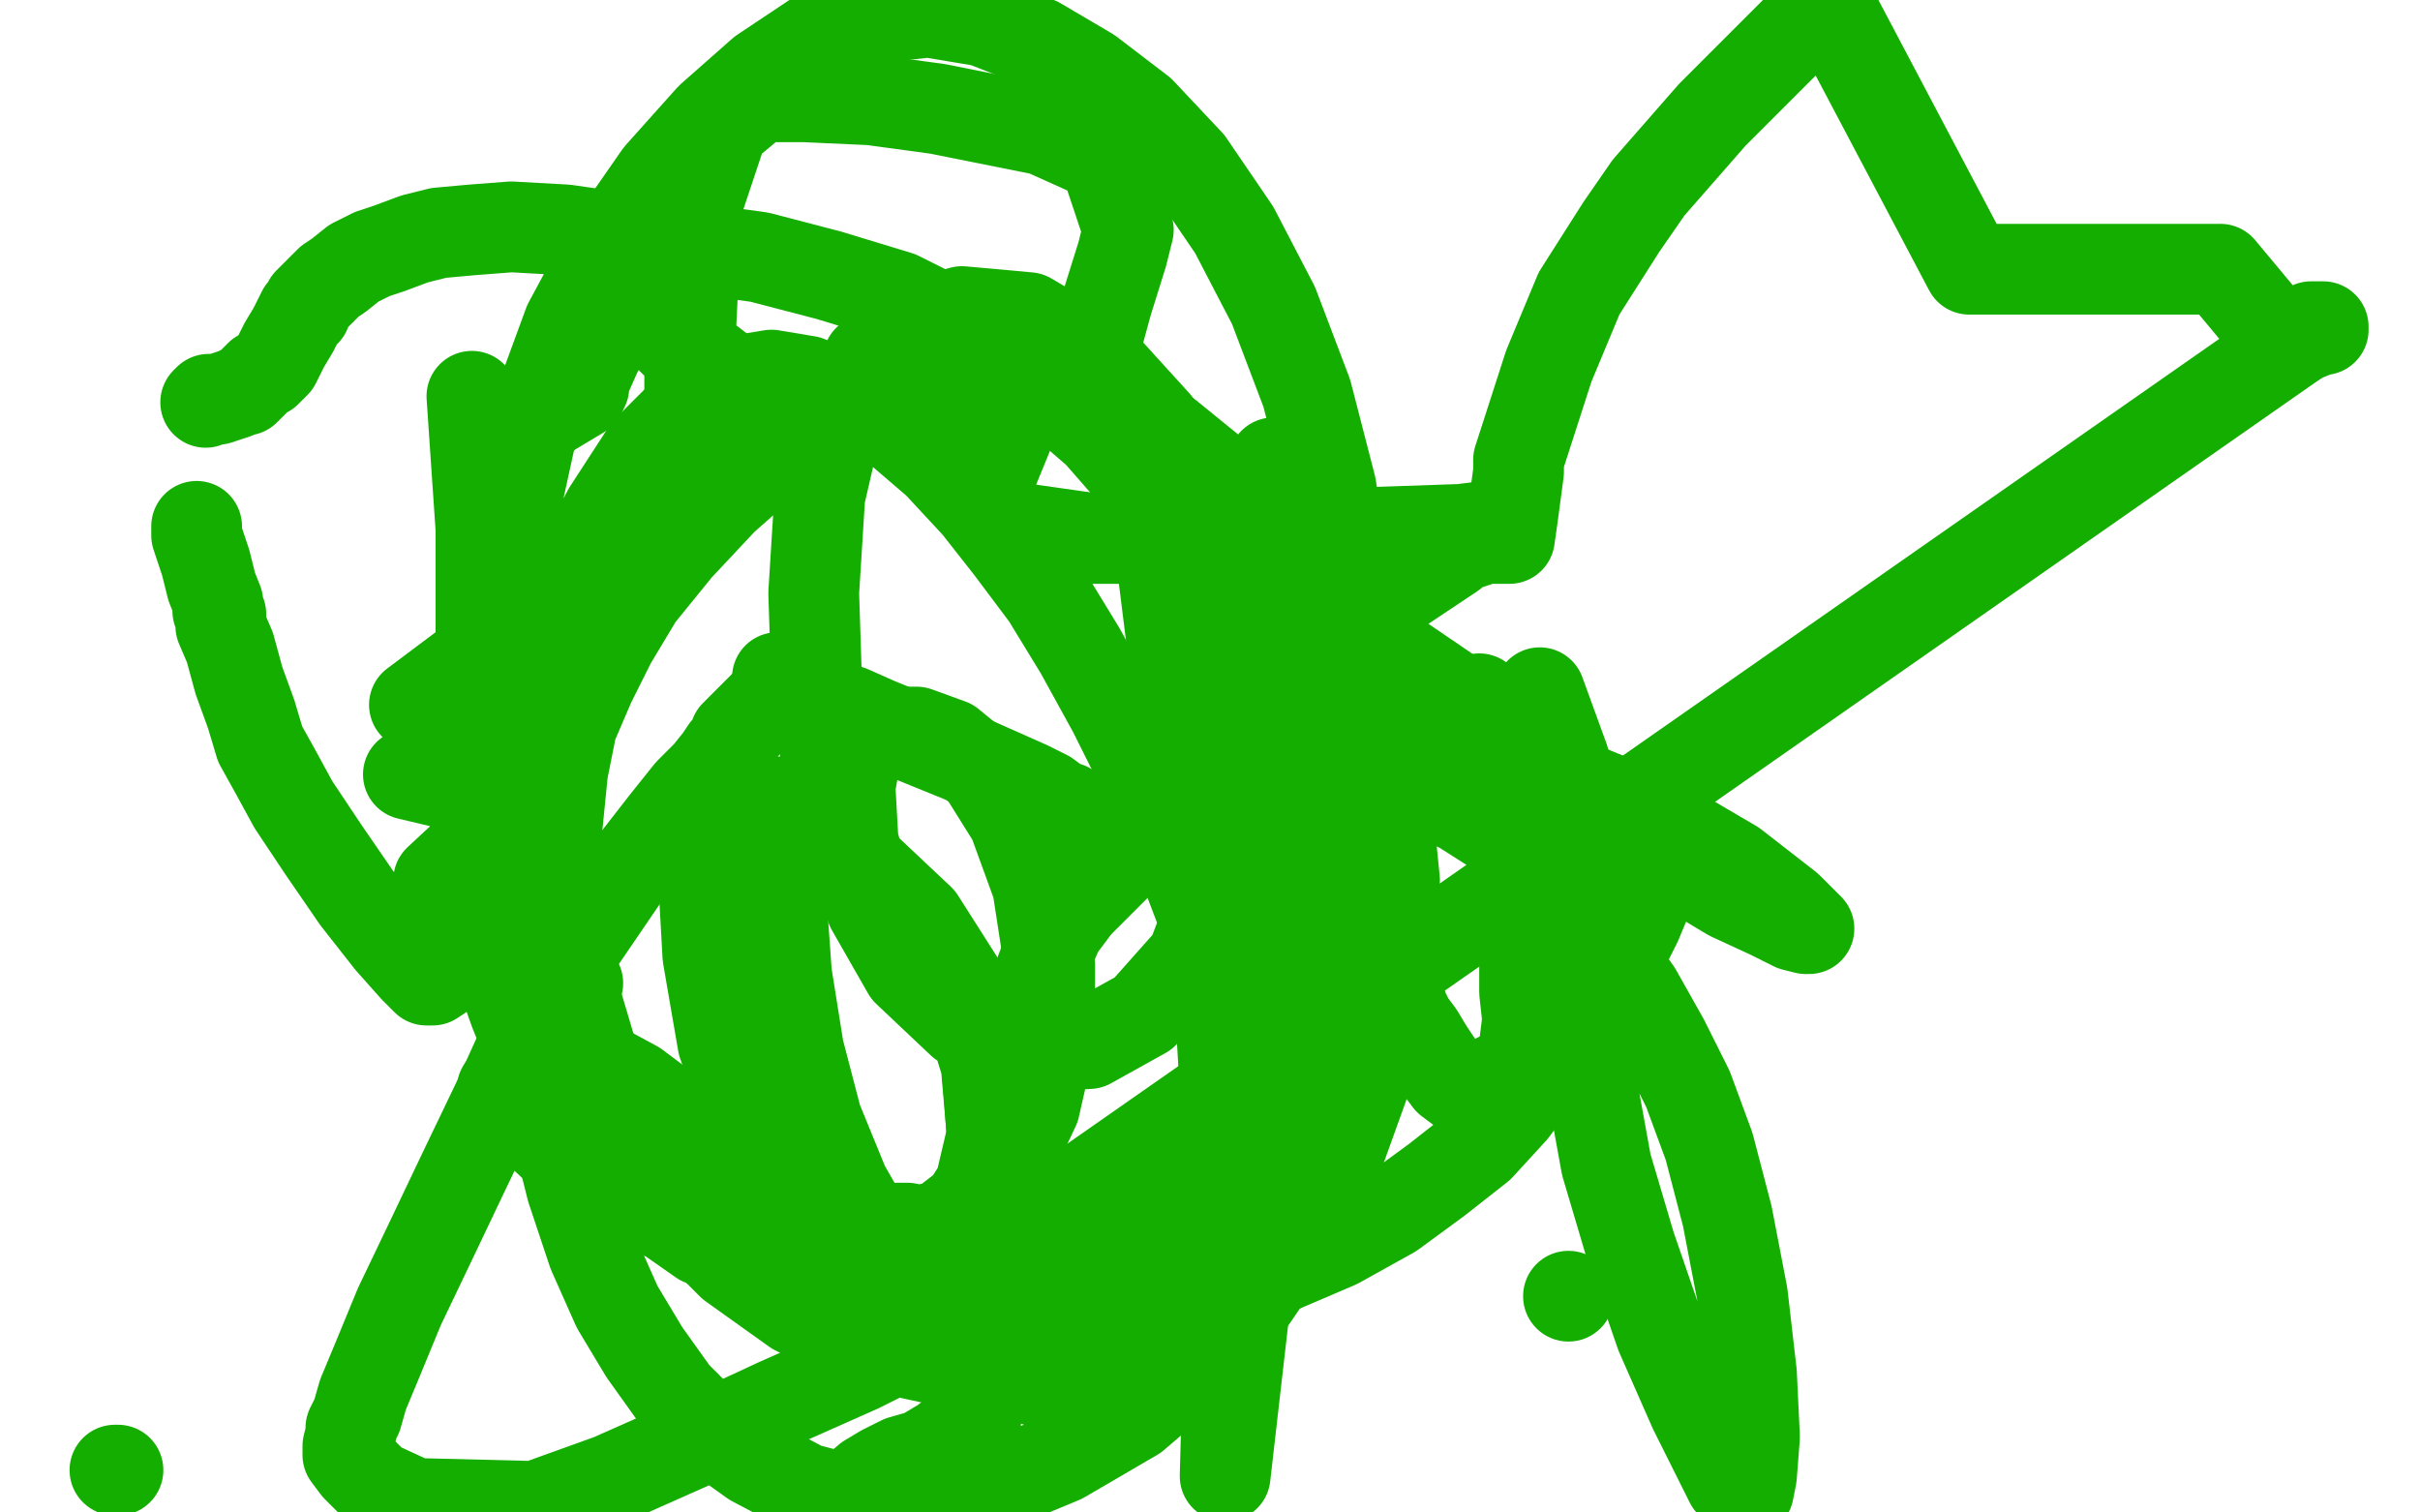
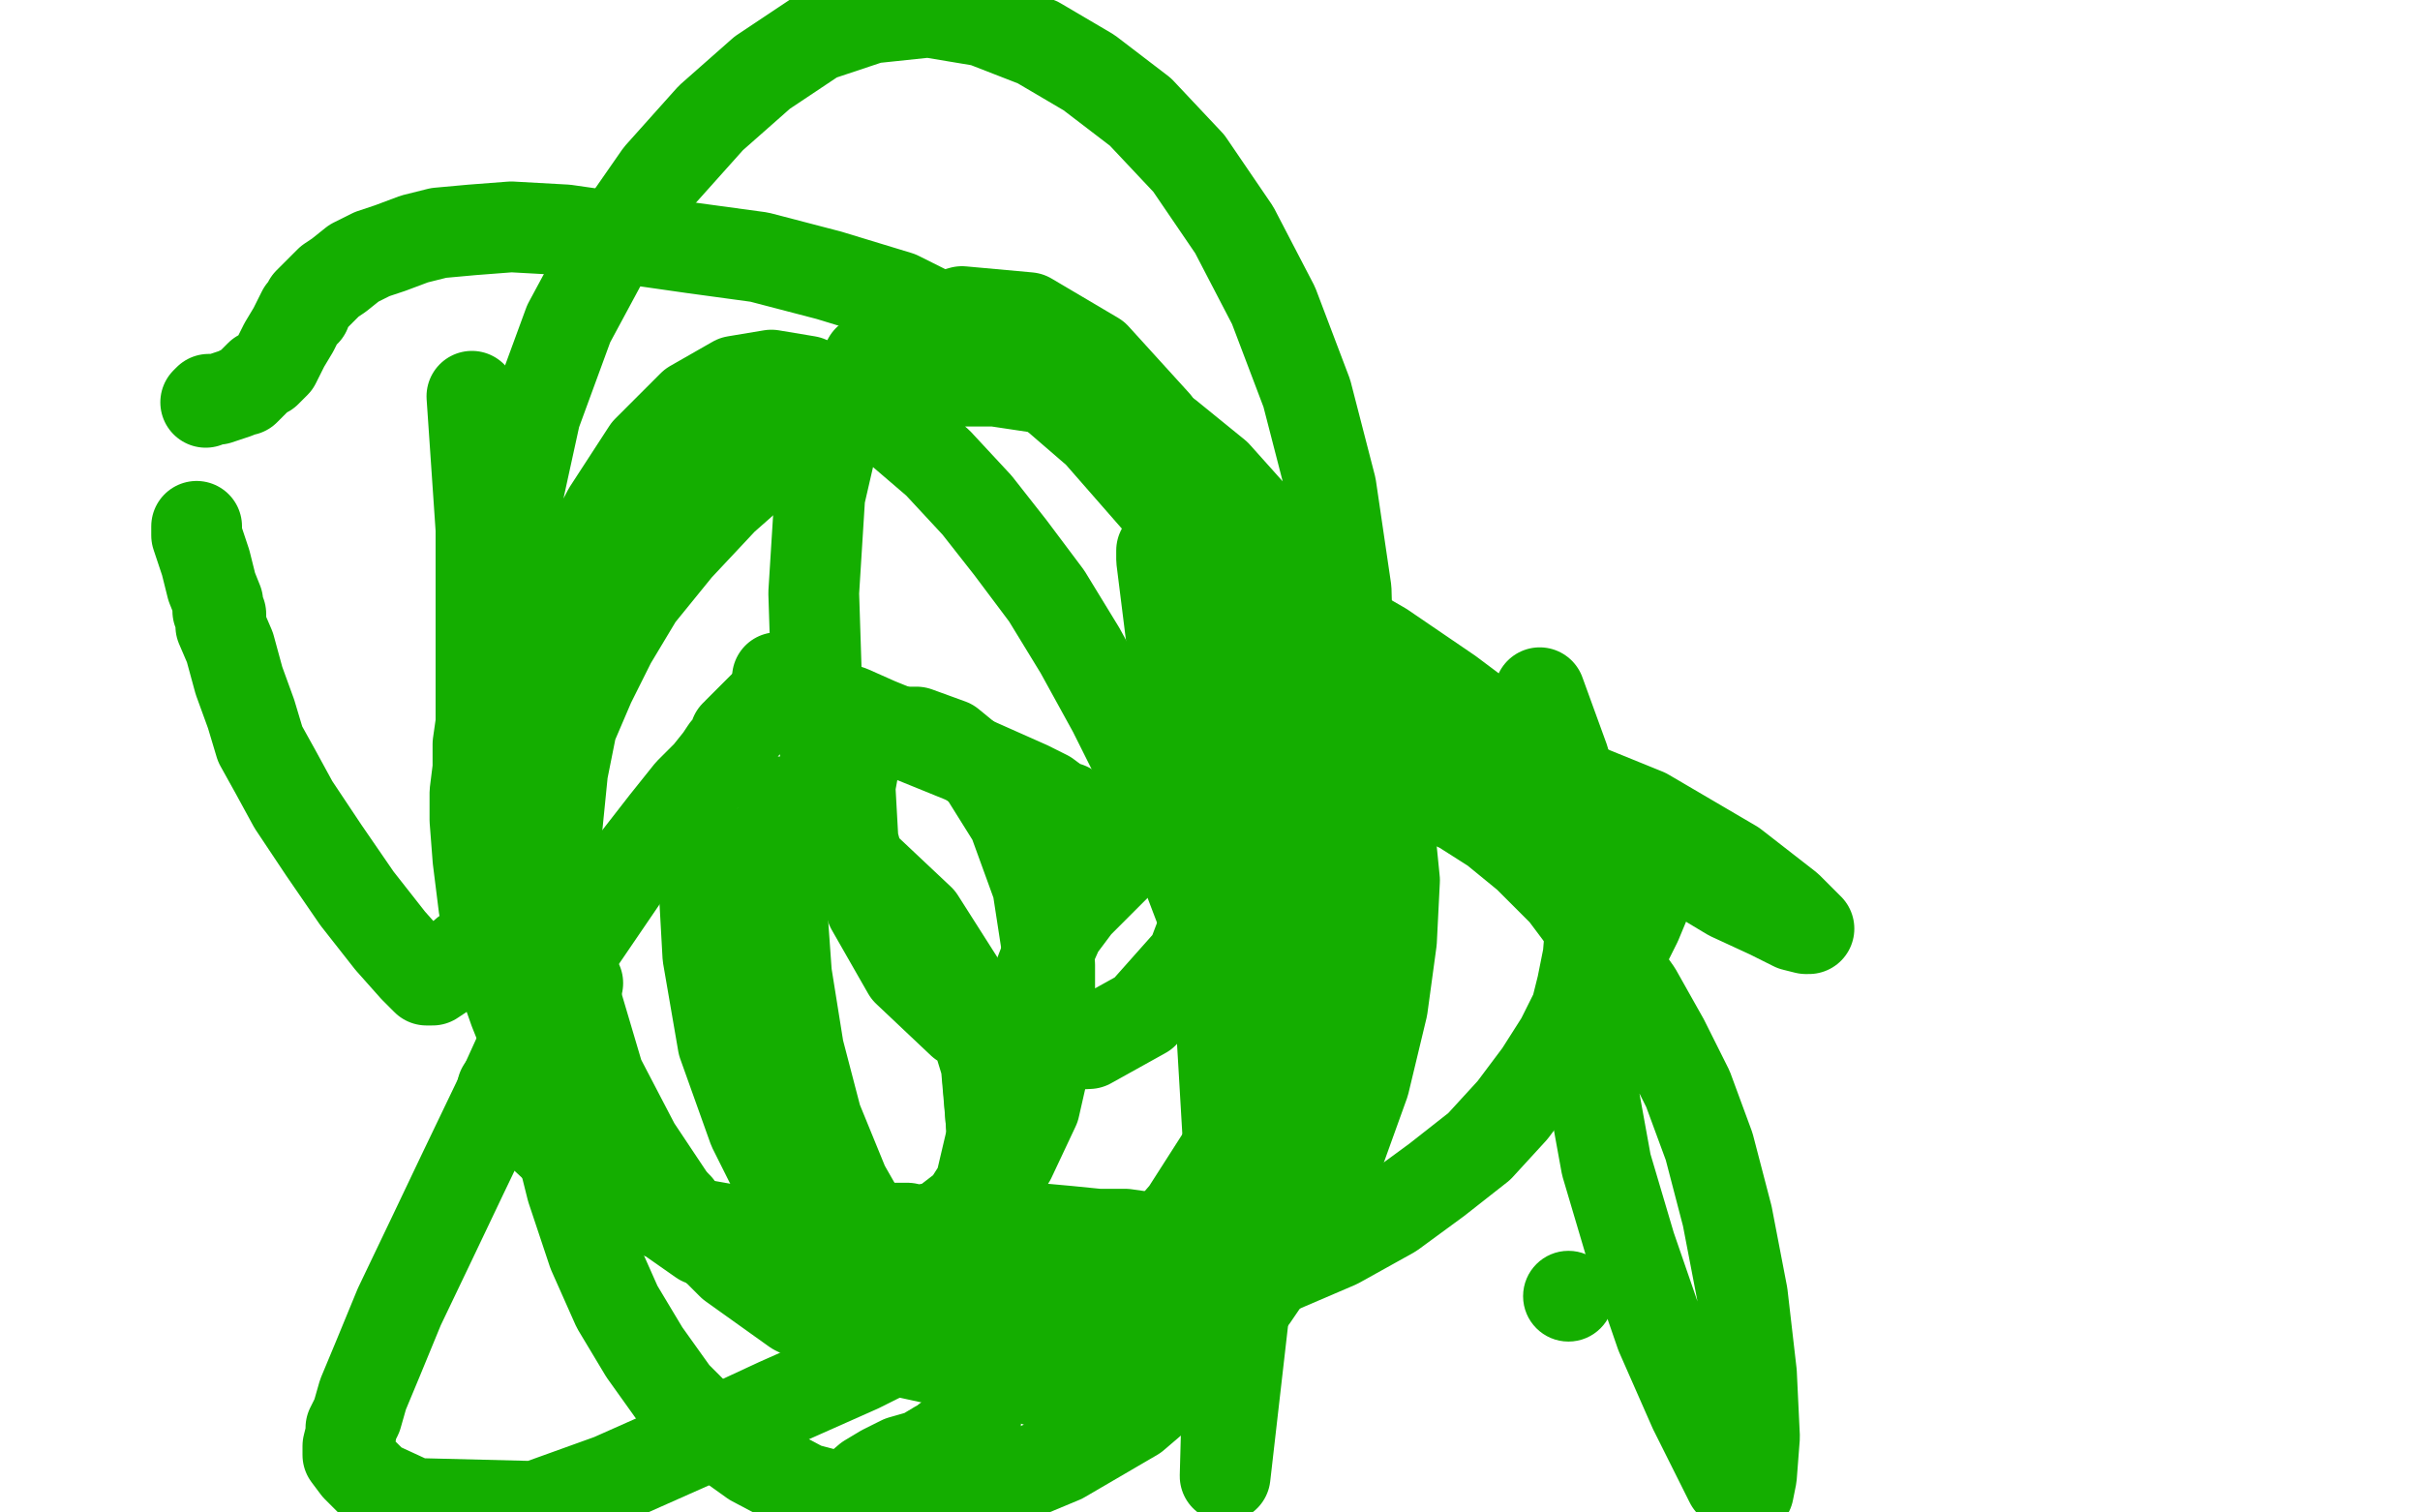
<svg xmlns="http://www.w3.org/2000/svg" width="800" height="500" version="1.1" style="stroke-antialiasing: false">
  <desc>This SVG has been created on https://colorillo.com/</desc>
  <rect x="0" y="0" width="800" height="500" style="fill: rgb(255,255,255); stroke-width:0" />
  <polyline points="317,472 315,475 315,475 313,476 313,476 313,477 313,477 310,478 305,481 298,483 292,486 287,489 280,495" style="fill: none; stroke: #14ae00; stroke-width: 30; stroke-linejoin: round; stroke-linecap: round; stroke-antialiasing: false; stroke-antialias: 0; opacity: 1.0" />
-   <polyline points="164,194 164,192 164,192 165,214 165,214 164,214 164,214 153,221 153,221 137,233 137,233 151,245 151,245 135,256 135,256 173,265 173,265 145,291 145,291 176,312 173,325 173,339 210,359 226,371 259,428 299,434 757,114 760,112 762,111 767,109 768,109 768,108 767,108 766,108 765,108 764,108 764,109 763,109 758,111 756,112 755,113 754,113 734,89 733,89 725,89 720,89 712,89 665,89 651,89 604,0 597,7 590,14 566,38 545,62 536,75 522,97 512,121 502,152 502,156 500,171 499,178 498,178 494,178 484,178 473,178 417,178 361,178 333,174 326,161 335,139 346,130 355,128 359,128 360,129 360,130 360,129 360,122 366,100 371,84 373,76 365,52 345,43 310,36 288,33 266,32 251,32 239,42 230,69 229,95 228,116 228,130 229,130 230,130 231,130 233,130 234,129 235,129 237,128 240,128 247,128 248,128 246,128 244,127 235,120 223,113 217,107 215,104 211,102 205,101 204,100 203,100 203,101 202,104 201,107 201,109 199,113 197,117 193,126 193,128 192,130 182,136 171,144 166,150 165,152 165,153 165,154 165,155 165,156 165,157 165,158 165,159 165,160 165,161 165,162 166,164 167,164 167,165 168,166 169,167 170,167" style="fill: none; stroke: #14ae00; stroke-width: 30; stroke-linejoin: round; stroke-linecap: round; stroke-antialiasing: false; stroke-antialias: 0; opacity: 1.0" />
  <circle cx="518.5" cy="428.5" r="15" style="fill: #14ae00; stroke-antialiasing: false; stroke-antialias: 0; opacity: 1.0" />
-   <polyline points="38,486 39,486 39,486" style="fill: none; stroke: #14ae00; stroke-width: 30; stroke-linejoin: round; stroke-linecap: round; stroke-antialiasing: false; stroke-antialias: 0; opacity: 1.0" />
-   <circle cx="342.5" cy="279.5" r="15" style="fill: #14ae00; stroke-antialiasing: false; stroke-antialias: 0; opacity: 1.0" />
  <polyline points="353,268 353,267 353,267 350,266 350,266 346,263 346,263 340,260 340,260 331,256 331,256 322,252 322,252 290,239 290,239 281,235 281,235 272,232 272,232 261,227 258,225 257,225 257,224 257,225 257,226 257,228 257,230 257,231 257,232 258,233" style="fill: none; stroke: #14ae00; stroke-width: 30; stroke-linejoin: round; stroke-linecap: round; stroke-antialiasing: false; stroke-antialias: 0; opacity: 1.0" />
-   <polyline points="421,153 417,167 417,167 412,177 412,177 426,177 426,177 454,176 454,176 483,175 499,173 493,176 488,179 482,181 480,183 471,189 462,195 455,200 443,213 425,234 407,254 401,261 409,266 420,274 432,281 436,284 437,285 443,293 450,302 457,310 459,312 459,313 459,315 459,317 459,318 459,319 459,320 459,321 460,322 460,323 460,324 461,325 461,326 461,327 462,327 462,328 463,331 464,334 466,338 469,342 472,347 476,353 479,357 483,360 486,361 489,360 492,358 496,356 499,355 501,355 503,353 504,350 504,345 505,337 504,328 504,316 503,303 501,290 499,278 497,267 495,259 493,252 490,246 488,242 486,238 486,235 487,233 489,231 490,232 491,233 492,236 493,240 495,246 498,253 502,261 506,267 509,272 512,276 515,280 517,283 518,286 518,289 518,291 518,292 517,292 518,292 519,292 520,293 520,295" style="fill: none; stroke: #14ae00; stroke-width: 30; stroke-linejoin: round; stroke-linecap: round; stroke-antialiasing: false; stroke-antialias: 0; opacity: 1.0" />
  <polyline points="268,220 262,225 262,225 256,230 256,230 252,234 252,234 249,237 249,237 246,240 244,242 244,243 243,243 243,244 242,246 240,248 238,251 234,256 228,262 220,272 206,290 191,312 175,341 165,363 153,388 143,409 132,432 125,449 120,461 118,468 116,472 116,474 115,478 115,481 118,485 124,491 137,497 177,498 202,489 229,477 257,464 284,452 310,439" style="fill: none; stroke: #14ae00; stroke-width: 30; stroke-linejoin: round; stroke-linecap: round; stroke-antialiasing: false; stroke-antialias: 0; opacity: 1.0" />
  <polyline points="552,283 550,286 550,286 546,293 546,293 541,305 541,305 535,317 535,317 531,327 528,334 527,340 526,348 527,363 531,385 539,412 549,441 560,466 568,482 572,490 574,492 574,493 575,493 577,493 578,493 579,488 580,475 579,454 576,428 571,402 565,379 558,360 550,344 541,328 529,311 517,295 505,283 494,274 483,267 474,263 466,260 460,260 455,260 453,261 452,261 449,262" style="fill: none; stroke: #14ae00; stroke-width: 30; stroke-linejoin: round; stroke-linecap: round; stroke-antialiasing: false; stroke-antialias: 0; opacity: 1.0" />
  <polyline points="441,174 405,488 405,488 406,451 406,451 407,414 407,414 406,377 406,377 404,343 401,312 397,283 393,255 390,230 387,209 385,193 384,185 384,182 386,183 391,185 401,189 412,192 424,196 438,203 457,214 479,229 499,244 514,256 527,267 541,277 557,287 572,296 585,302 593,306 597,307 598,307 591,300 573,286 544,269 512,256 481,248 450,247 422,252 394,267 371,284 356,299 350,307 346,316 341,329 336,352 332,381 328,415 324,448 322,478" style="fill: none; stroke: #14ae00; stroke-width: 30; stroke-linejoin: round; stroke-linecap: round; stroke-antialiasing: false; stroke-antialias: 0; opacity: 1.0" />
  <polyline points="326,332 326,340 326,340 326,350 326,350 327,362 327,362 328,376 328,376 329,386 330,392 330,395 331,399 332,405 335,411 338,418 343,424 349,430 357,433 368,434 383,432 401,427 421,420 442,411 460,401 475,390 489,379 500,367 509,355 516,344 521,334 523,326 525,316 526,304 525,288 522,270 517,251 509,229" style="fill: none; stroke: #14ae00; stroke-width: 30; stroke-linejoin: round; stroke-linecap: round; stroke-antialiasing: false; stroke-antialias: 0; opacity: 1.0" />
  <polyline points="259,265 258,294 258,294 260,322 260,322 264,347 264,347 270,370 270,370 279,392 291,413 305,431 319,445 332,453 344,457 357,455 369,451 380,444 390,435 397,425 402,415 405,405 408,395 409,380 409,361 407,340 403,320 397,301 389,280 379,257 368,235 357,215 346,197 334,181 323,167 310,153 296,141 281,132 267,126 255,124 243,126 229,134 214,149 201,169 189,192 181,214 176,237 173,262 173,289 174,317 178,344 183,369 189,393 196,414 204,432 213,447 223,461 235,473 249,483 266,492 285,497 305,497 327,492 351,482 375,468 396,450 414,429 429,407 442,383 451,358 457,333 460,311 461,291 459,271 456,251 451,233 444,215 433,196 419,176 402,157 386,144 368,134 349,129 329,126 310,126 291,130 274,138 256,150 239,165 224,181 211,197 202,212 195,226 189,240 186,255 184,275 185,301 190,329 198,356 210,379 224,400 242,418 263,433 285,444 308,449 331,448 353,439 373,423 392,401 408,376 421,350 431,324 439,296 444,265 446,230 445,195 440,161 432,130 421,101 408,76 393,54 377,37 360,24 343,14 325,7 307,4 288,6 270,12 252,24 235,39 218,58 202,81 188,107 177,137 170,169 168,203 168,237 170,267 174,290 177,308 180,323 183,331 184,334" style="fill: none; stroke: #14ae00; stroke-width: 30; stroke-linejoin: round; stroke-linecap: round; stroke-antialiasing: false; stroke-antialias: 0; opacity: 1.0" />
  <polyline points="189,324 190,324 190,324 191,325 191,325 176,342 176,342 172,350 172,350 170,354 170,354 171,354 168,357 168,358 167,359 167,360 166,360 167,360 168,360 168,361 169,361 169,364 176,373 177,373 191,386 209,397 209,398 227,404 244,407 245,407 262,407 281,406 282,406 300,406 301,407 316,405 330,406 342,406 353,407 363,408 372,408 379,409 386,410 391,411 396,413 401,414 408,415 414,415 419,414 423,411 429,406 435,397 442,383 447,366 450,347 449,326 445,298 436,266 423,231 405,197 384,167 363,143 341,124 319,109 297,98 274,91 251,85 229,82 208,79 187,76 169,75 156,76 145,77 137,79 129,82 123,84 117,87 112,91 109,93 107,95 105,97 104,98 102,100 101,102 101,103 100,103 99,105 97,109 94,114 92,118 91,120 90,121 88,123 86,124 84,126 83,127 82,128 81,129 80,129 78,130 75,131 72,132 69,132 68,133" style="fill: none; stroke: #14ae00; stroke-width: 30; stroke-linejoin: round; stroke-linecap: round; stroke-antialiasing: false; stroke-antialias: 0; opacity: 1.0" />
  <polyline points="65,174 65,177 65,177 66,180 66,180 68,186 68,186 70,194 72,199 72,202 73,203 73,207 76,214 79,225 83,236 86,246 91,255 97,266 107,281 118,297 129,311 137,320 141,324 143,324 146,322 154,315" style="fill: none; stroke: #14ae00; stroke-width: 30; stroke-linejoin: round; stroke-linecap: round; stroke-antialiasing: false; stroke-antialias: 0; opacity: 1.0" />
  <polyline points="156,131 159,175 159,175 159,207 159,207 159,225 159,225 159,232 159,232 159,239 158,246 158,254 157,262 157,271 158,284 160,300 164,317 170,334 176,349 185,364 196,380 212,396 232,410 253,418 274,421 292,417 307,411 317,403 324,392 328,375 326,352 318,326 304,304 287,288 270,280 254,280 243,283 237,286 234,290 233,298 234,316 239,345 249,373 259,393 269,404 280,410 294,411 309,407 322,397 334,383 342,366 347,344 347,319 343,293 335,271 325,255 314,246 303,242 293,242 287,244 283,249 281,260 282,278 288,300 300,321 318,338 339,346 360,345 378,335 394,317 405,288 410,251 407,209 397,171 382,140 362,118 340,105 318,103 300,108 287,119 277,138 271,164 269,196 270,227 273,250 276,262 277,268 278,271 279,273 279,274 279,275 279,276 278,277 277,279" style="fill: none; stroke: #14ae00; stroke-width: 30; stroke-linejoin: round; stroke-linecap: round; stroke-antialiasing: false; stroke-antialias: 0; opacity: 1.0" />
  <polyline points="224,399 220,400 220,400 218,400 218,400 217,400 217,400 216,400 216,400" style="fill: none; stroke: #14ae00; stroke-width: 30; stroke-linejoin: round; stroke-linecap: round; stroke-antialiasing: false; stroke-antialias: 0; opacity: 1.0" />
</svg>